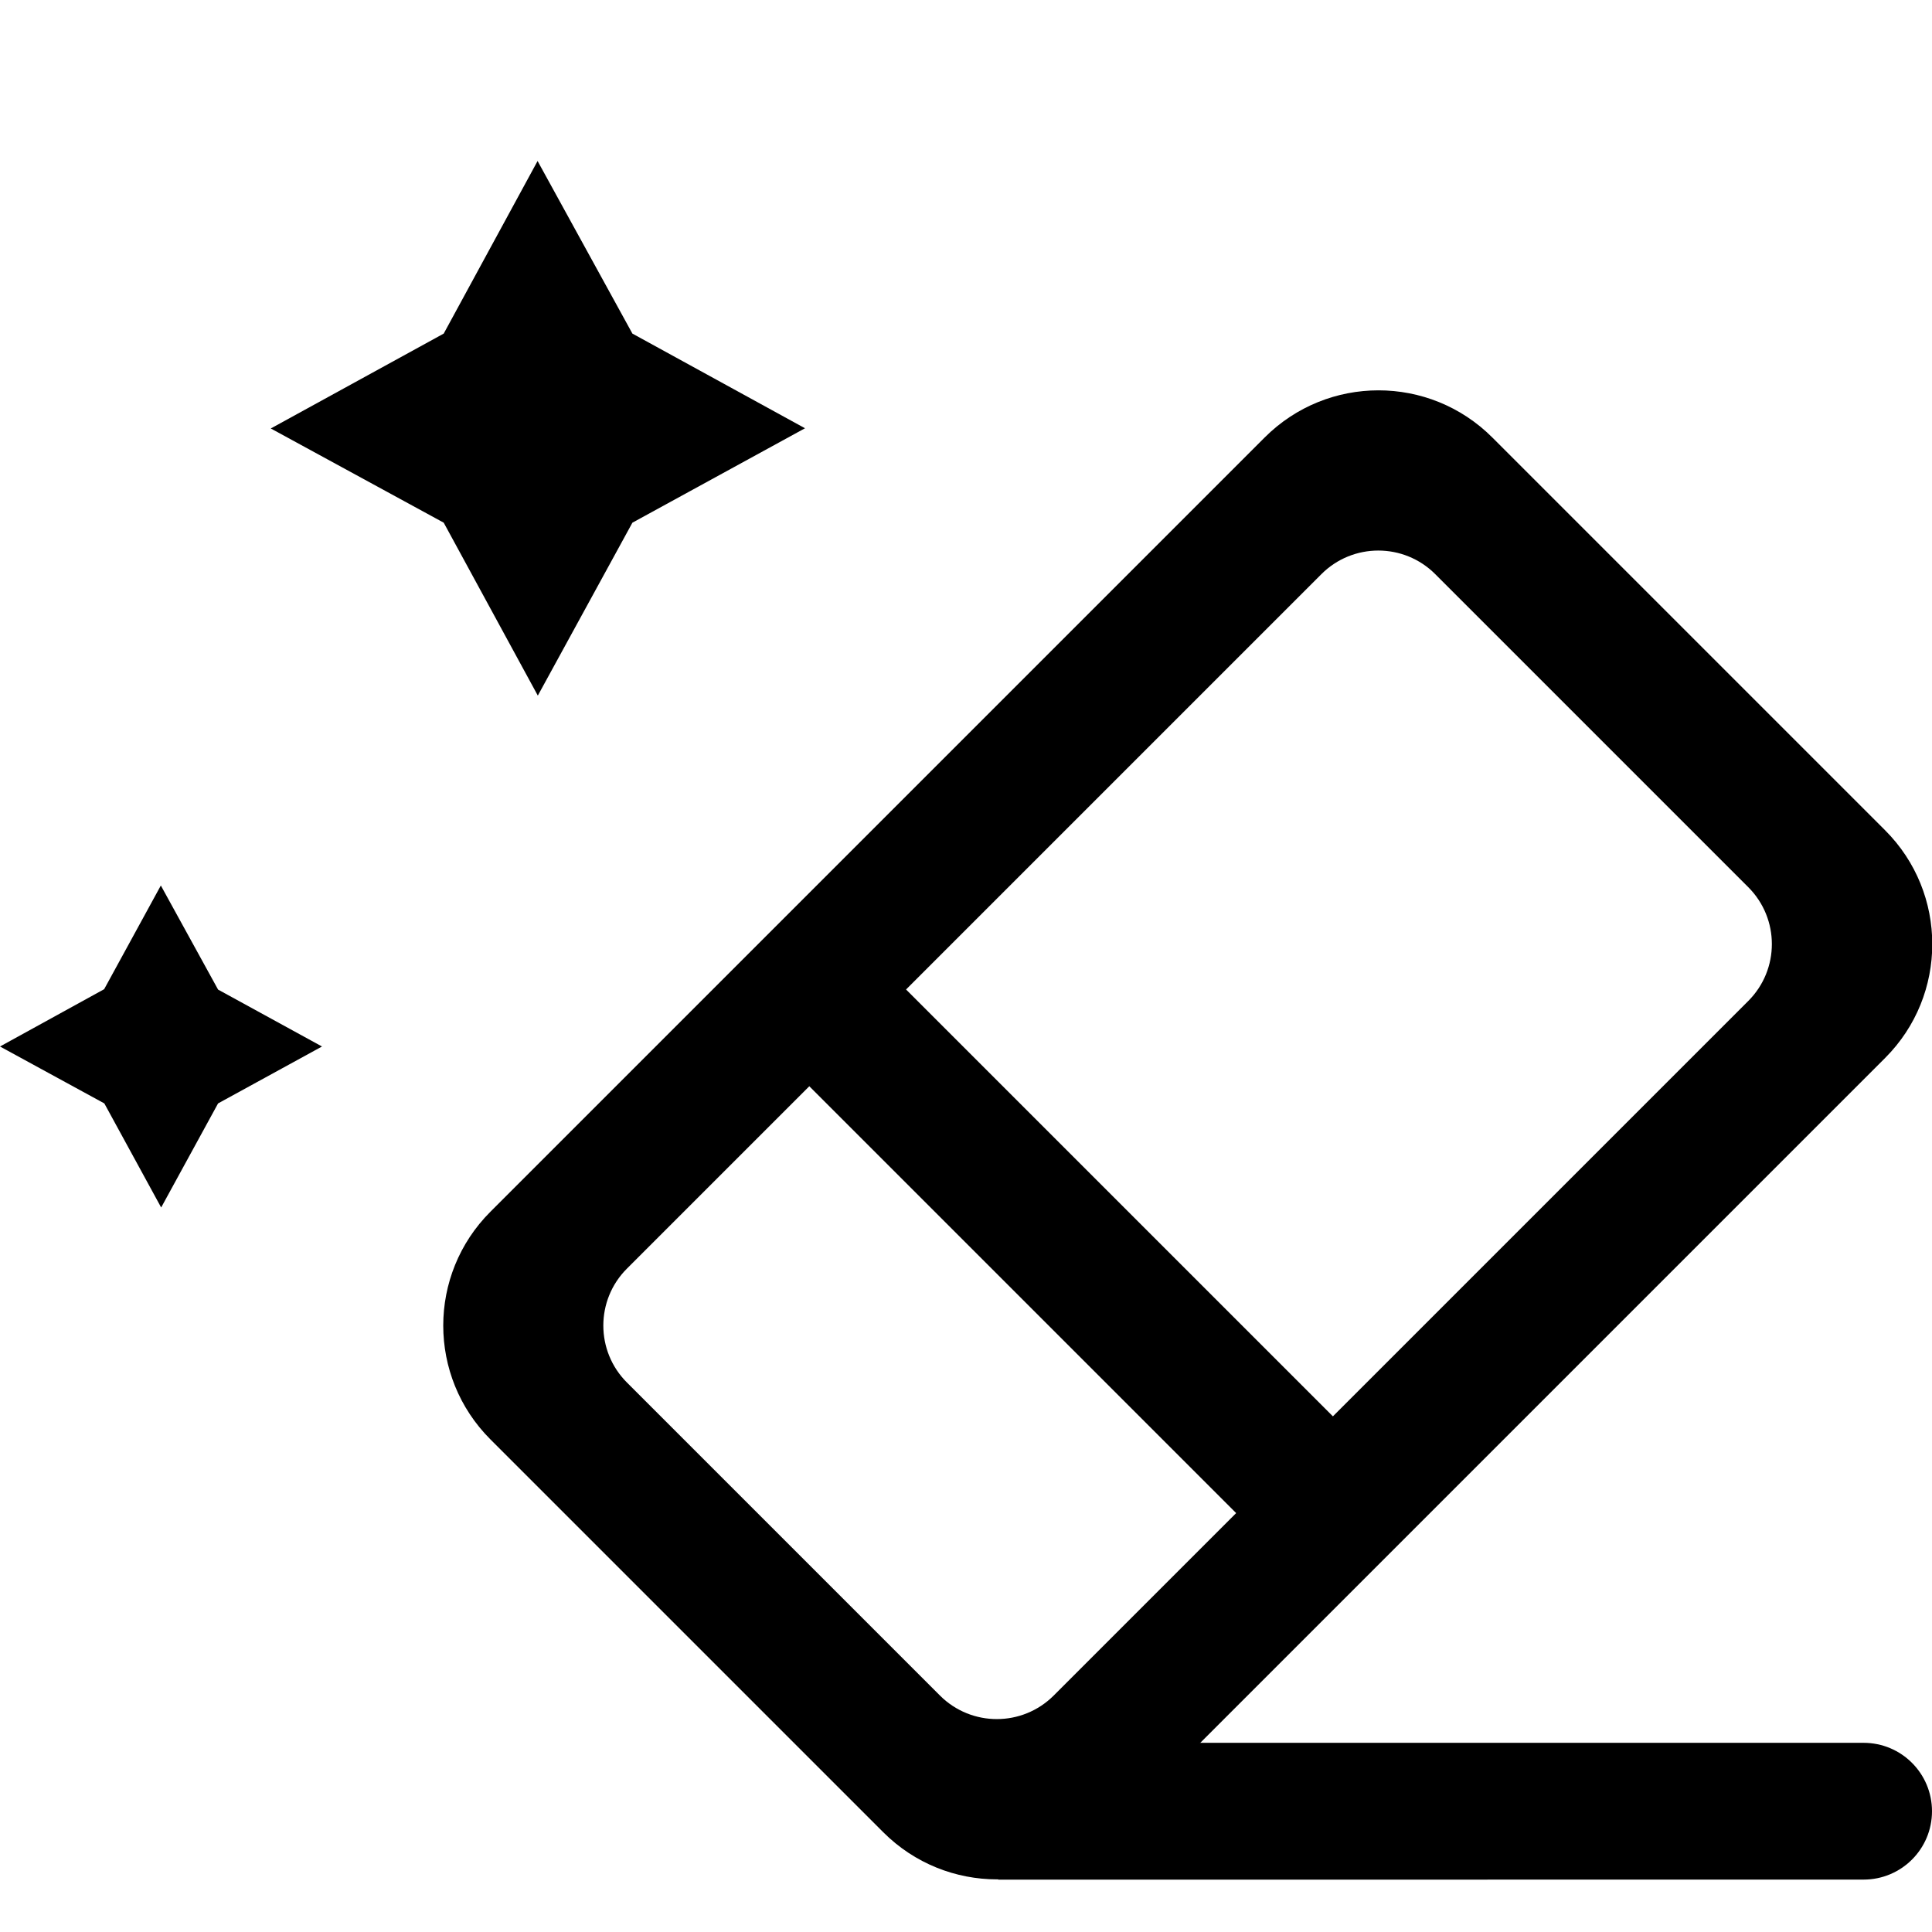
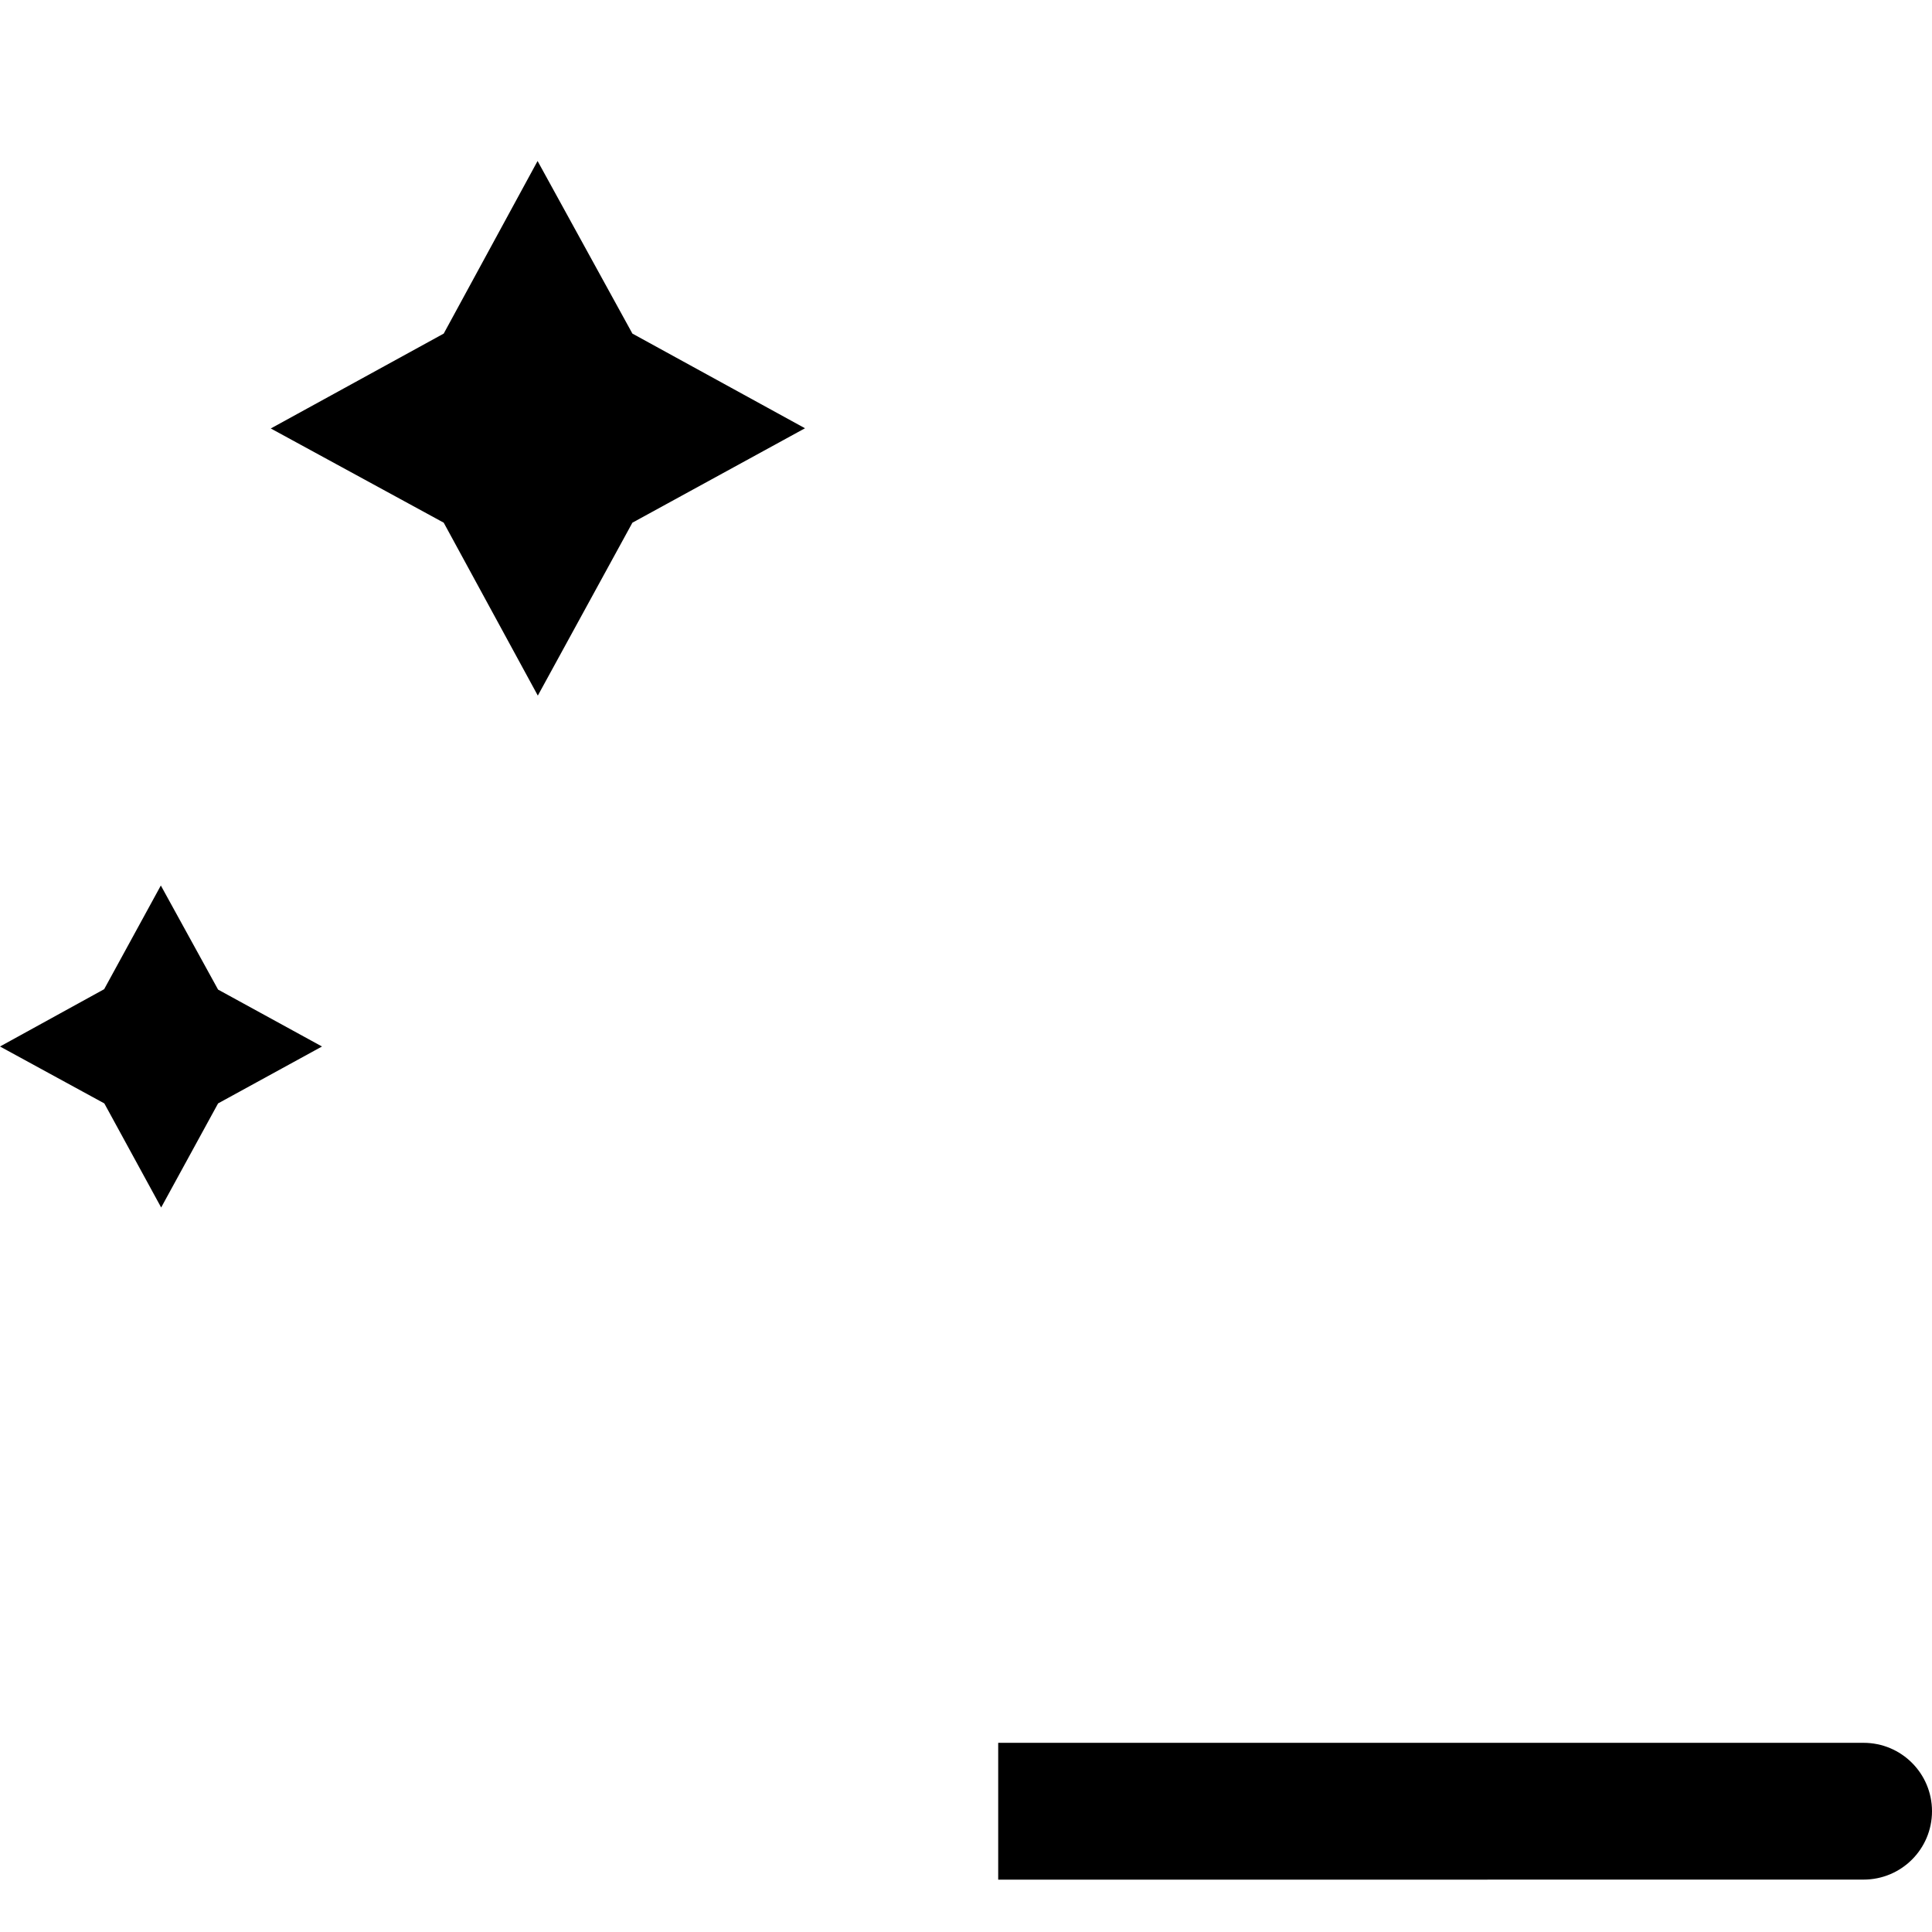
<svg xmlns="http://www.w3.org/2000/svg" fill="none" version="1.1" width="24" height="24" viewBox="0 0 24 24">
  <g>
    <g>
      <g style="opacity:0.4;" />
      <g>
        <path d="M12.4,21.65L12.4,23.35L23.15,23.349C23.62,23.349,24,22.969,24,22.5C24,22.03,23.62,21.65,23.15,21.65L12.4,21.65Z" fill="#000000" fill-opacity="1" />
      </g>
      <g>
        <path d="M3.359,5.32L5.512,6.493L6.681,8.641L7.856,6.493L10,5.32L7.856,4.144L6.678,2L5.512,4.144L3.363,5.323L3.359,5.32Z" fill="#000000" fill-opacity="1" />
      </g>
      <g>
        <path d="M0,13L1.296,13.707L2.002,15L2.709,13.707L4,13L2.709,12.293L1.998,11L1.294,12.288L0,13Z" fill="#000000" fill-opacity="1" />
      </g>
      <g transform="matrix(0.707,0.707,-0.707,0.707,7.861,-10.931)">
        <g>
-           <path d="M17.125,6.023L17.125,19.627C17.125,20.732,18.02,21.627,19.125,21.627L26.027,21.627C27.132,21.627,28.027,20.732,28.027,19.627L28.027,6.023C28.027,4.919,27.132,4.023,26.027,4.023L19.125,4.023C18.02,4.023,17.125,4.919,17.125,6.023ZM19.824,19.928C19.272,19.928,18.824,19.48,18.824,18.928L18.824,6.725C18.824,6.172,19.272,5.725,19.824,5.725L25.324,5.725C25.877,5.725,26.324,6.172,26.324,6.725L26.324,18.928C26.324,19.48,25.877,19.928,25.324,19.928L19.824,19.928Z" fill-rule="evenodd" fill="#000000" fill-opacity="1" />
-         </g>
+           </g>
        <g>
-           <path d="M17.82,15.723L27.82,15.723L27.82,14.023L17.82,14.023L17.82,15.723Z" fill="#000000" fill-opacity="1" />
-         </g>
+           </g>
      </g>
    </g>
  </g>
</svg>